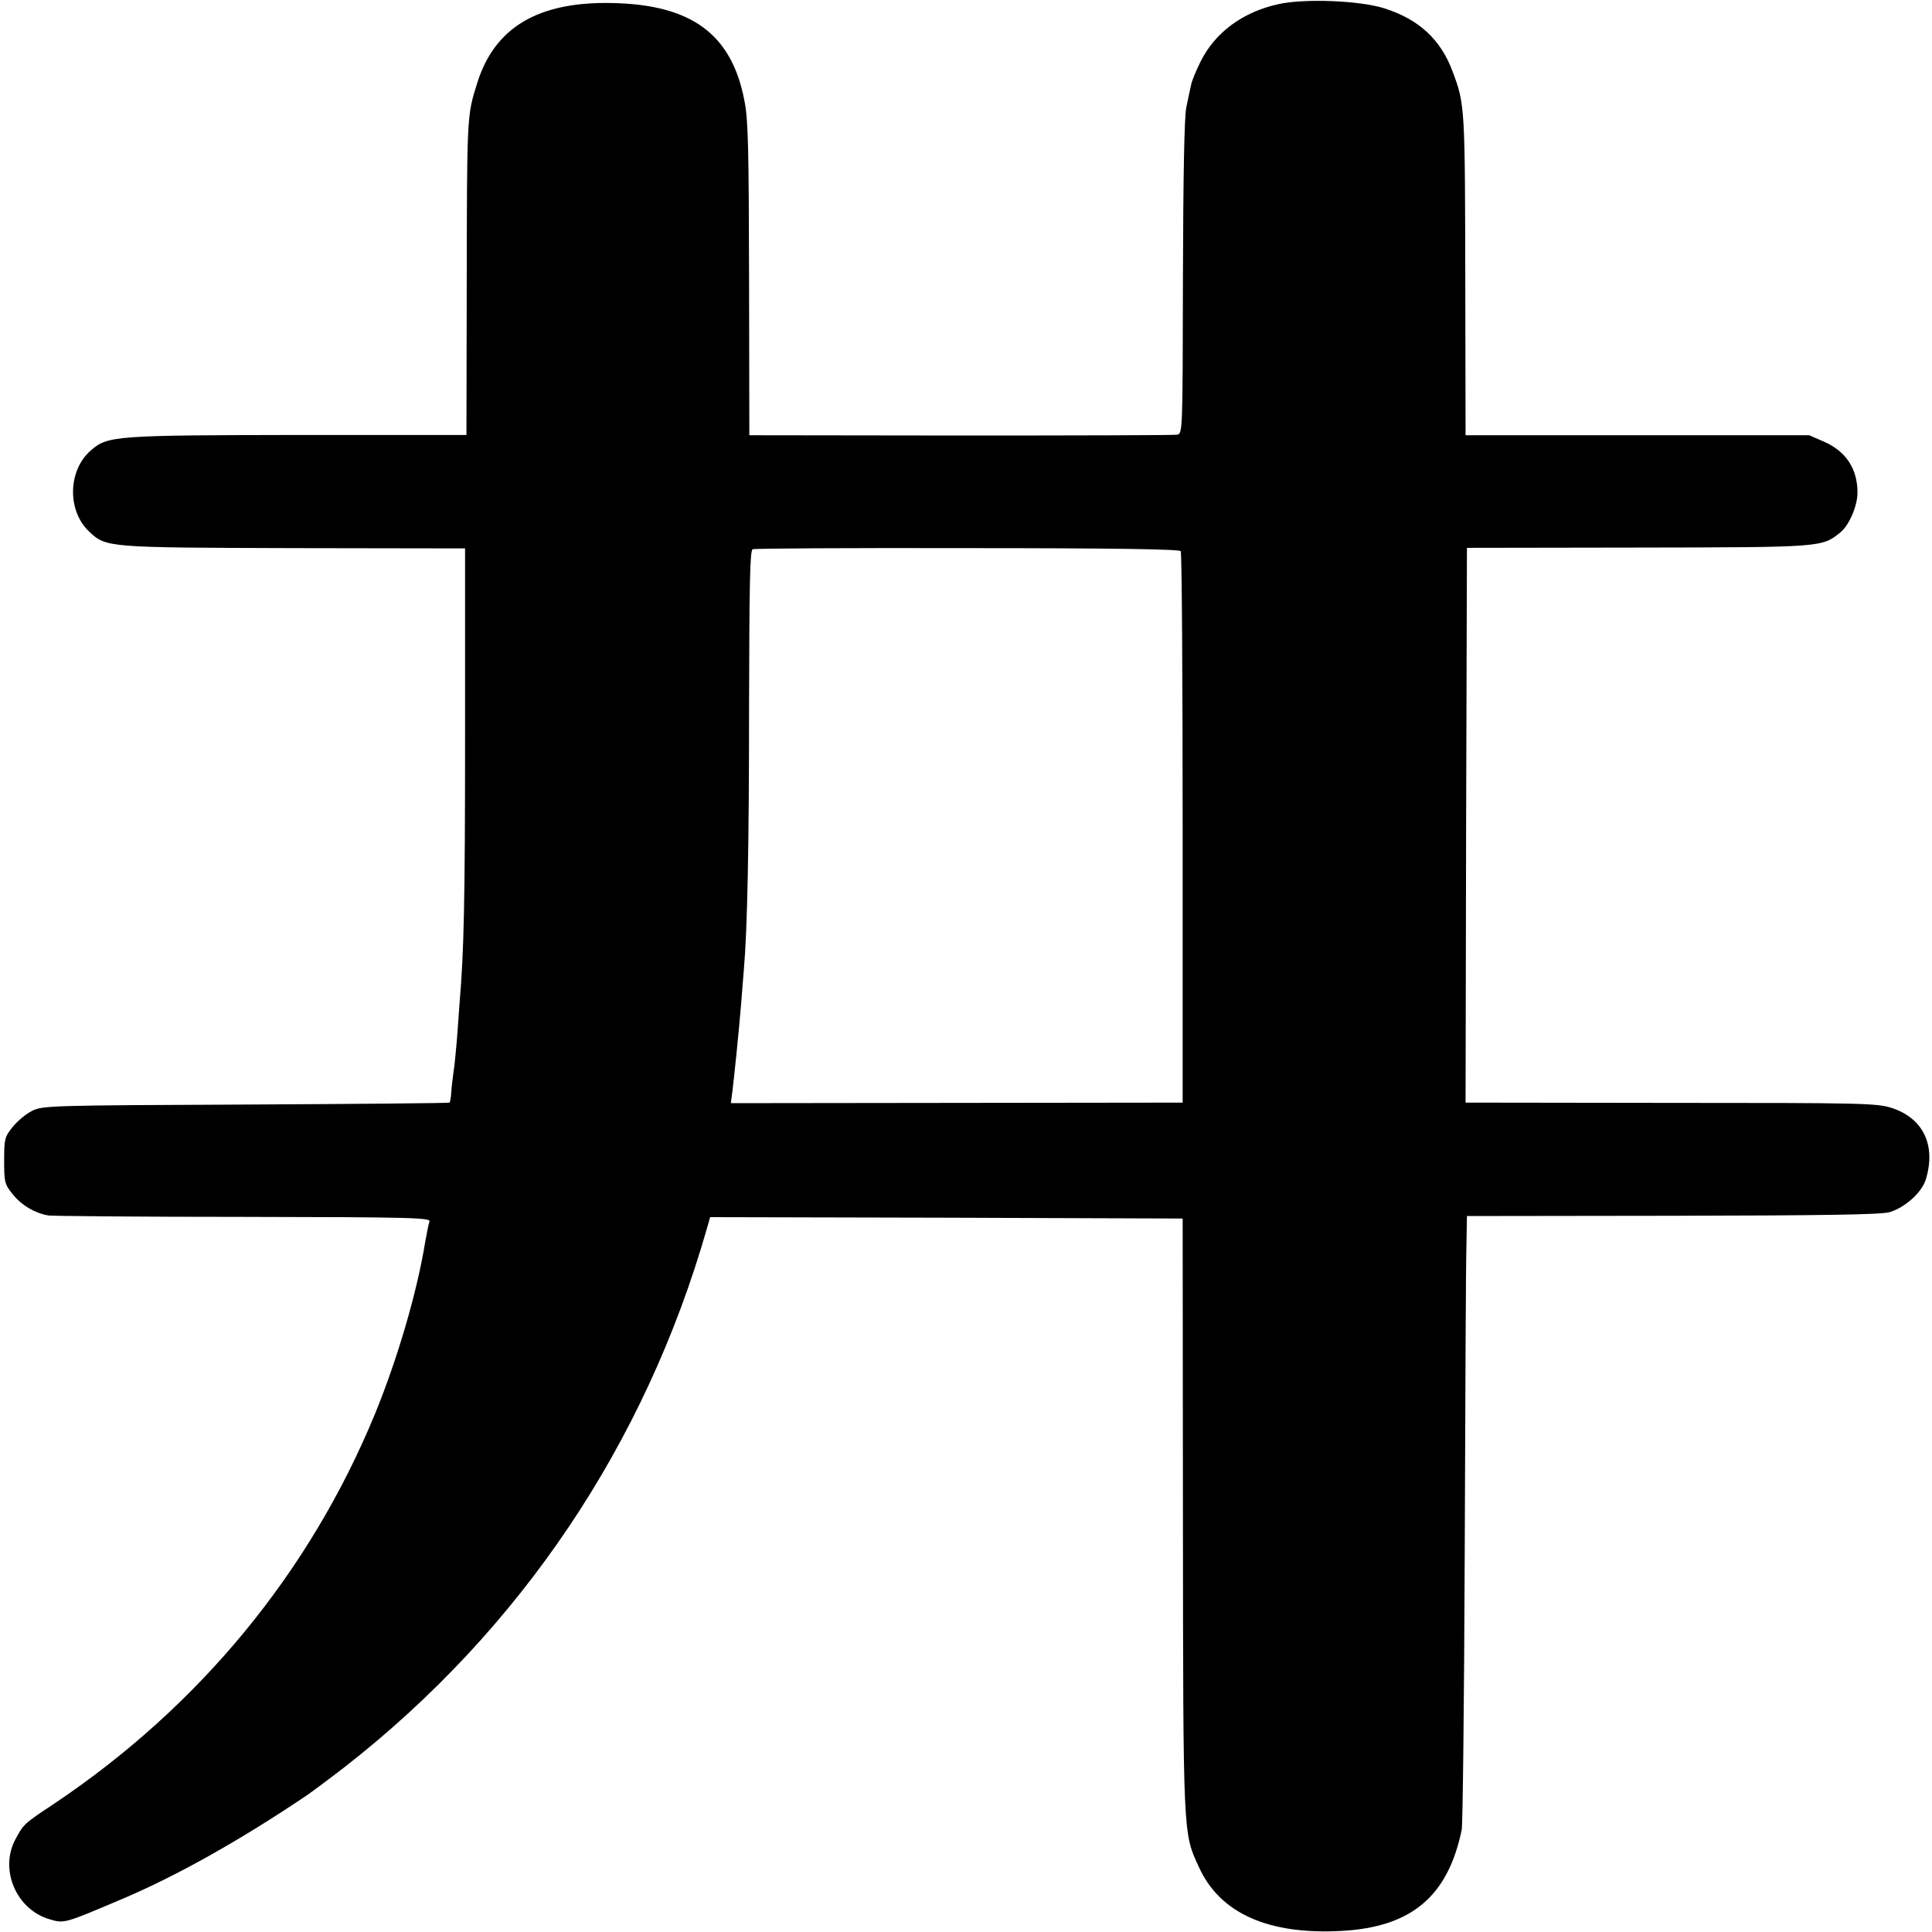
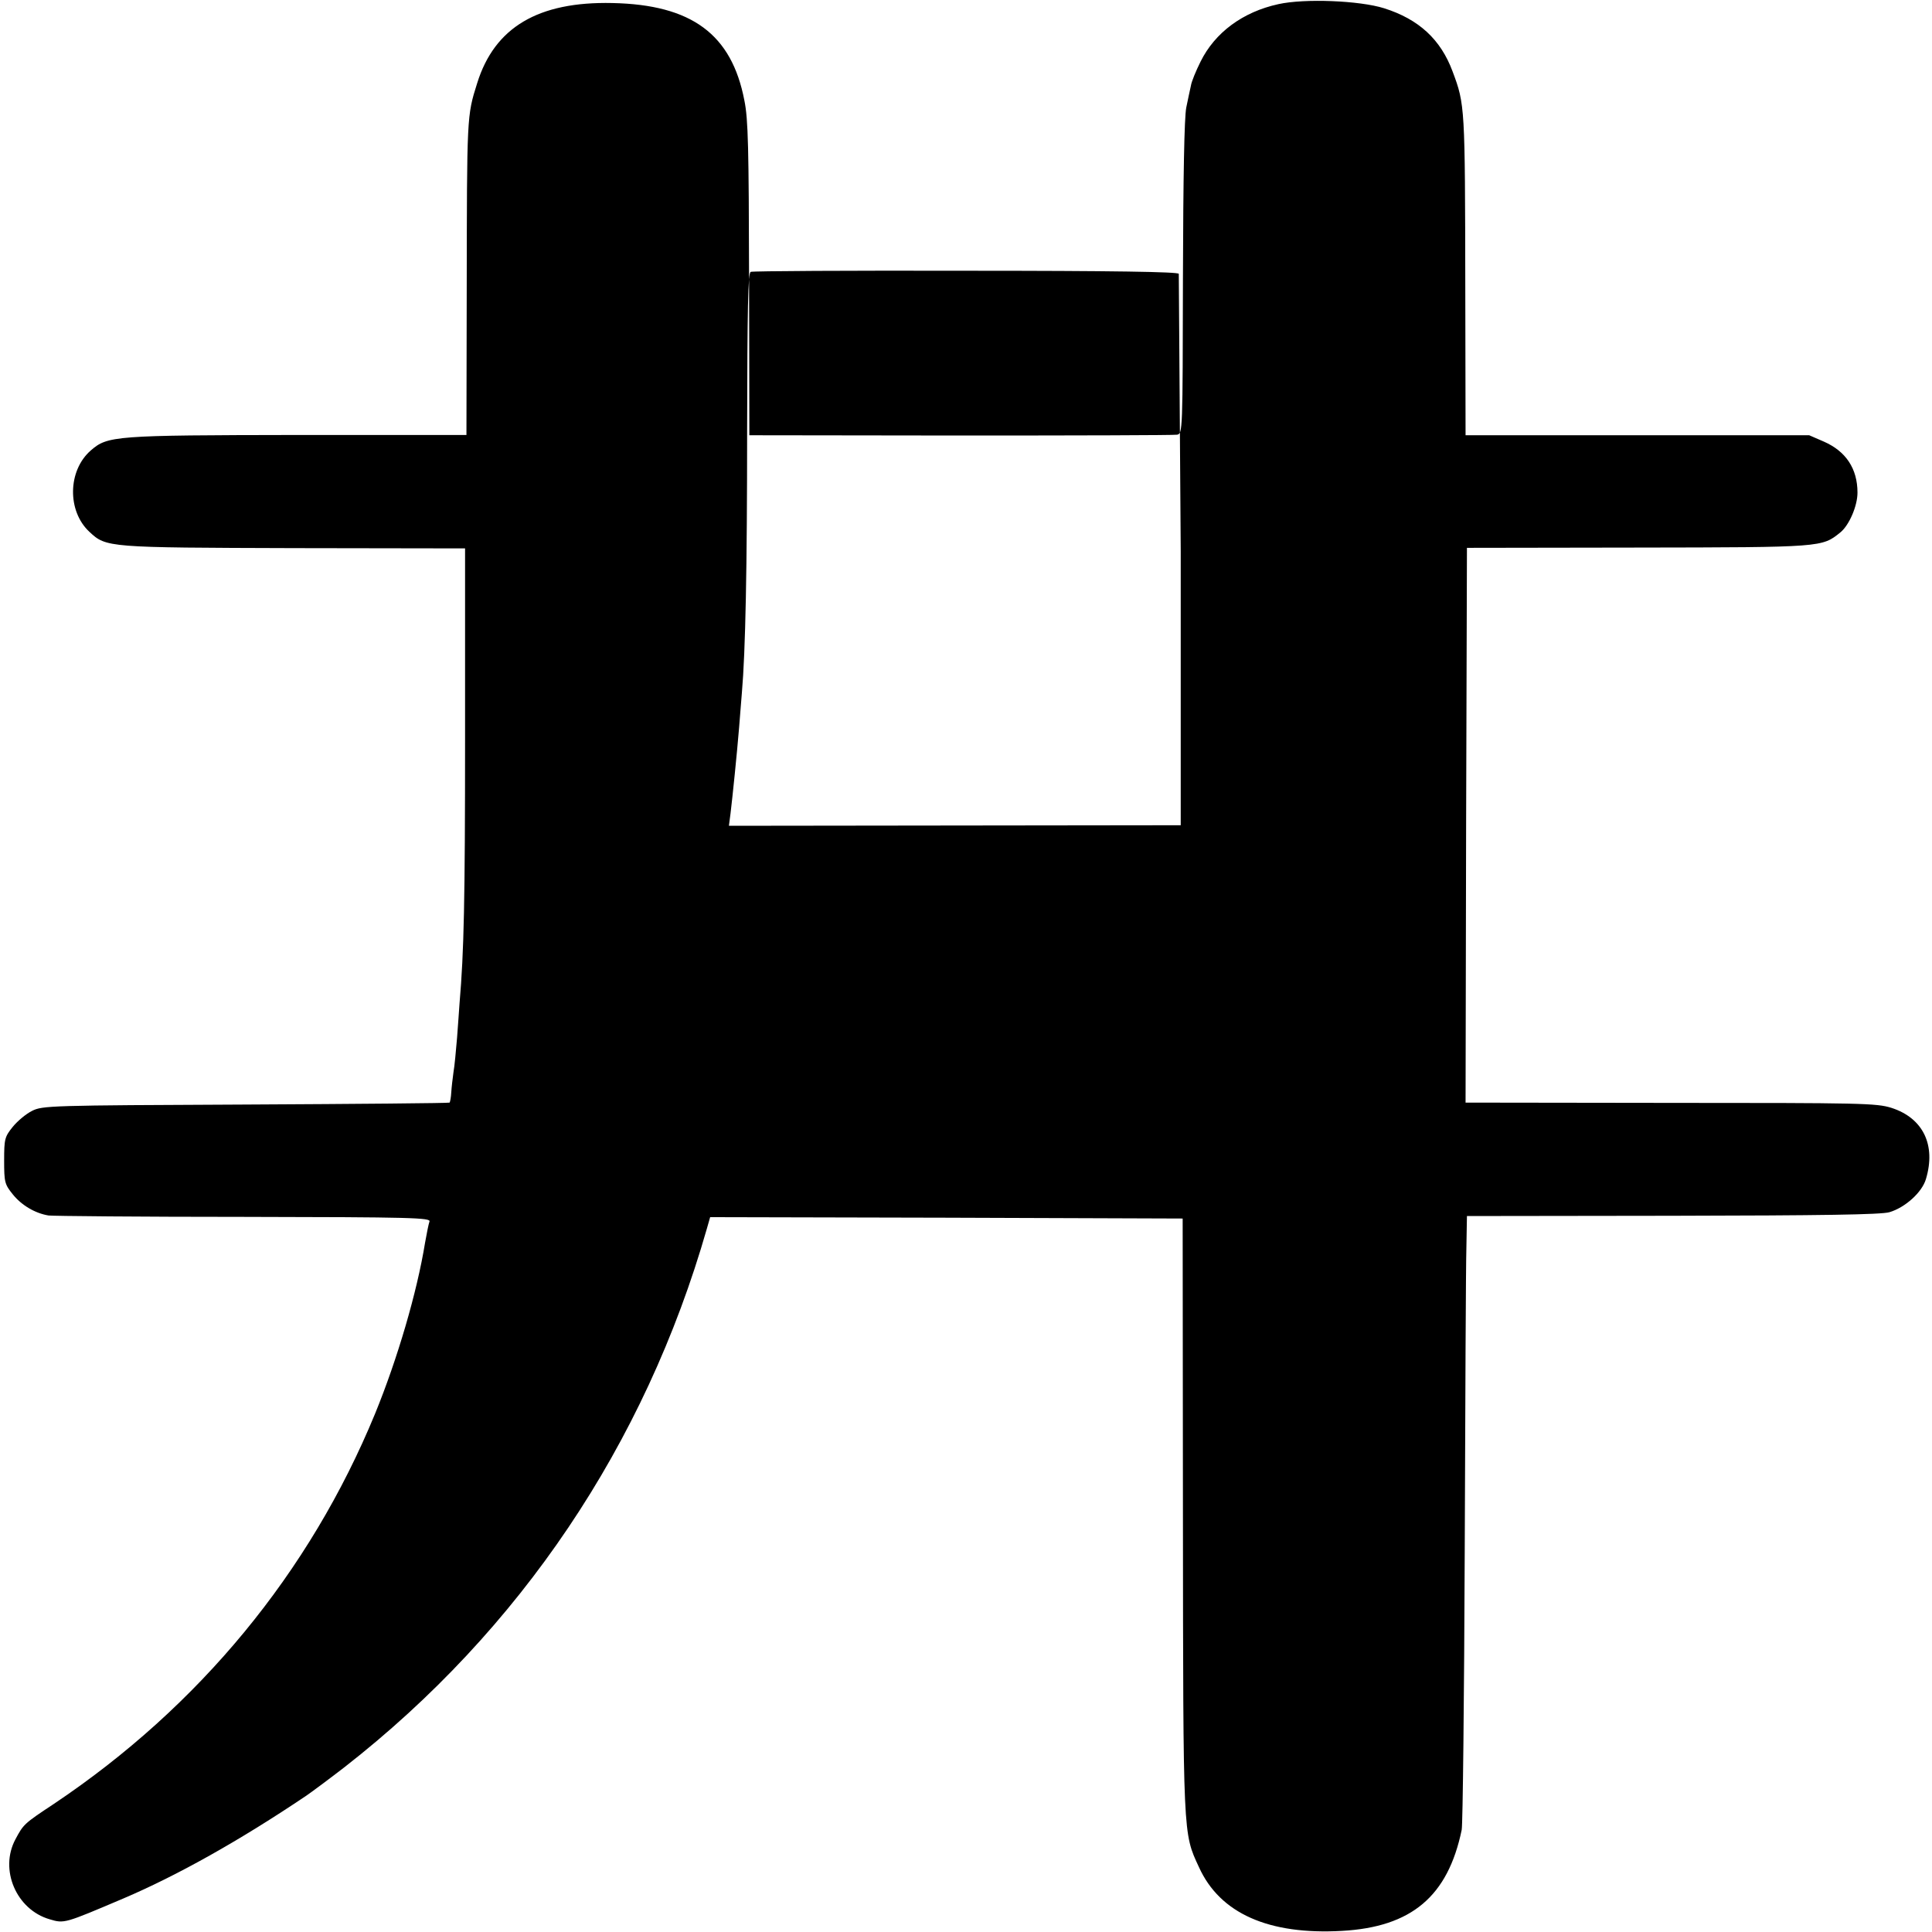
<svg xmlns="http://www.w3.org/2000/svg" version="1.0" width="700pt" height="700pt" viewBox="0 0 700 700" preserveAspectRatio="xMidYMid meet">
  <g transform="translate(0,700) scale(0.1,-0.1)" fill="#000000" stroke="none">
-     <path d="M4632 6985 c-129 -28 -230 -103 -282 -208 -17 -34 -33 -73 -35 -87 -3 -14 -11 -50 -17 -80 -7 -36 -11 -245 -12 -618 -1 -555 -1 -563 -21 -567 -11 -2 -364 -3 -785 -3 l-765 1 -1 566 c-1 473 -3 579 -17 647 -46 240 -191 347 -478 353 -269 6 -427 -88 -490 -290 -38 -120 -37 -118 -38 -754 l-1 -521 -612 0 c-664 -1 -688 -3 -749 -56 -84 -73 -86 -220 -5 -295 61 -57 65 -57 741 -59 l620 -1 0 -684 c0 -595 -4 -777 -20 -964 -1 -22 -6 -78 -9 -125 -4 -47 -9 -103 -13 -125 -3 -22 -7 -55 -8 -73 -1 -18 -4 -34 -6 -37 -3 -2 -335 -5 -739 -7 -712 -3 -736 -4 -774 -23 -22 -11 -53 -37 -70 -58 -29 -36 -31 -44 -31 -122 0 -78 2 -86 31 -122 32 -40 81 -69 130 -77 16 -2 334 -5 708 -5 609 -1 678 -3 672 -17 -3 -8 -10 -43 -16 -77 -29 -179 -100 -421 -181 -619 -237 -576 -637 -1061 -1164 -1414 -109 -72 -110 -74 -139 -128 -59 -110 3 -255 124 -290 53 -16 54 -15 266 75 195 83 422 210 664 373 19 13 81 59 138 103 637 497 1089 1169 1313 1951 l12 42 856 -2 856 -3 1 -1075 c1 -1170 0 -1150 58 -1275 76 -168 253 -246 518 -231 252 14 384 125 434 366 4 19 9 476 11 1015 2 539 4 1032 6 1095 l2 114 745 1 c541 1 756 4 786 13 57 17 118 72 132 120 37 123 -10 221 -125 258 -54 17 -109 18 -801 18 l-742 1 2 1005 3 1005 620 1 c670 1 666 1 733 55 32 26 62 96 62 144 0 87 -42 150 -122 185 l-53 23 -622 0 -623 0 -1 536 c-1 656 -1 662 -46 782 -43 116 -122 189 -248 229 -89 28 -288 36 -383 15z m-354 -1982 c4 -6 7 -458 7 -1005 l0 -993 -819 -1 -818 -1 6 46 c7 58 23 213 31 311 3 41 8 98 10 125 13 149 19 450 19 955 1 437 3 566 13 570 7 3 357 5 778 4 541 0 769 -4 773 -11z" />
+     <path d="M4632 6985 c-129 -28 -230 -103 -282 -208 -17 -34 -33 -73 -35 -87 -3 -14 -11 -50 -17 -80 -7 -36 -11 -245 -12 -618 -1 -555 -1 -563 -21 -567 -11 -2 -364 -3 -785 -3 l-765 1 -1 566 c-1 473 -3 579 -17 647 -46 240 -191 347 -478 353 -269 6 -427 -88 -490 -290 -38 -120 -37 -118 -38 -754 l-1 -521 -612 0 c-664 -1 -688 -3 -749 -56 -84 -73 -86 -220 -5 -295 61 -57 65 -57 741 -59 l620 -1 0 -684 c0 -595 -4 -777 -20 -964 -1 -22 -6 -78 -9 -125 -4 -47 -9 -103 -13 -125 -3 -22 -7 -55 -8 -73 -1 -18 -4 -34 -6 -37 -3 -2 -335 -5 -739 -7 -712 -3 -736 -4 -774 -23 -22 -11 -53 -37 -70 -58 -29 -36 -31 -44 -31 -122 0 -78 2 -86 31 -122 32 -40 81 -69 130 -77 16 -2 334 -5 708 -5 609 -1 678 -3 672 -17 -3 -8 -10 -43 -16 -77 -29 -179 -100 -421 -181 -619 -237 -576 -637 -1061 -1164 -1414 -109 -72 -110 -74 -139 -128 -59 -110 3 -255 124 -290 53 -16 54 -15 266 75 195 83 422 210 664 373 19 13 81 59 138 103 637 497 1089 1169 1313 1951 l12 42 856 -2 856 -3 1 -1075 c1 -1170 0 -1150 58 -1275 76 -168 253 -246 518 -231 252 14 384 125 434 366 4 19 9 476 11 1015 2 539 4 1032 6 1095 l2 114 745 1 c541 1 756 4 786 13 57 17 118 72 132 120 37 123 -10 221 -125 258 -54 17 -109 18 -801 18 l-742 1 2 1005 3 1005 620 1 c670 1 666 1 733 55 32 26 62 96 62 144 0 87 -42 150 -122 185 l-53 23 -622 0 -623 0 -1 536 c-1 656 -1 662 -46 782 -43 116 -122 189 -248 229 -89 28 -288 36 -383 15z m-354 -1982 l0 -993 -819 -1 -818 -1 6 46 c7 58 23 213 31 311 3 41 8 98 10 125 13 149 19 450 19 955 1 437 3 566 13 570 7 3 357 5 778 4 541 0 769 -4 773 -11z" />
  </g>
</svg>